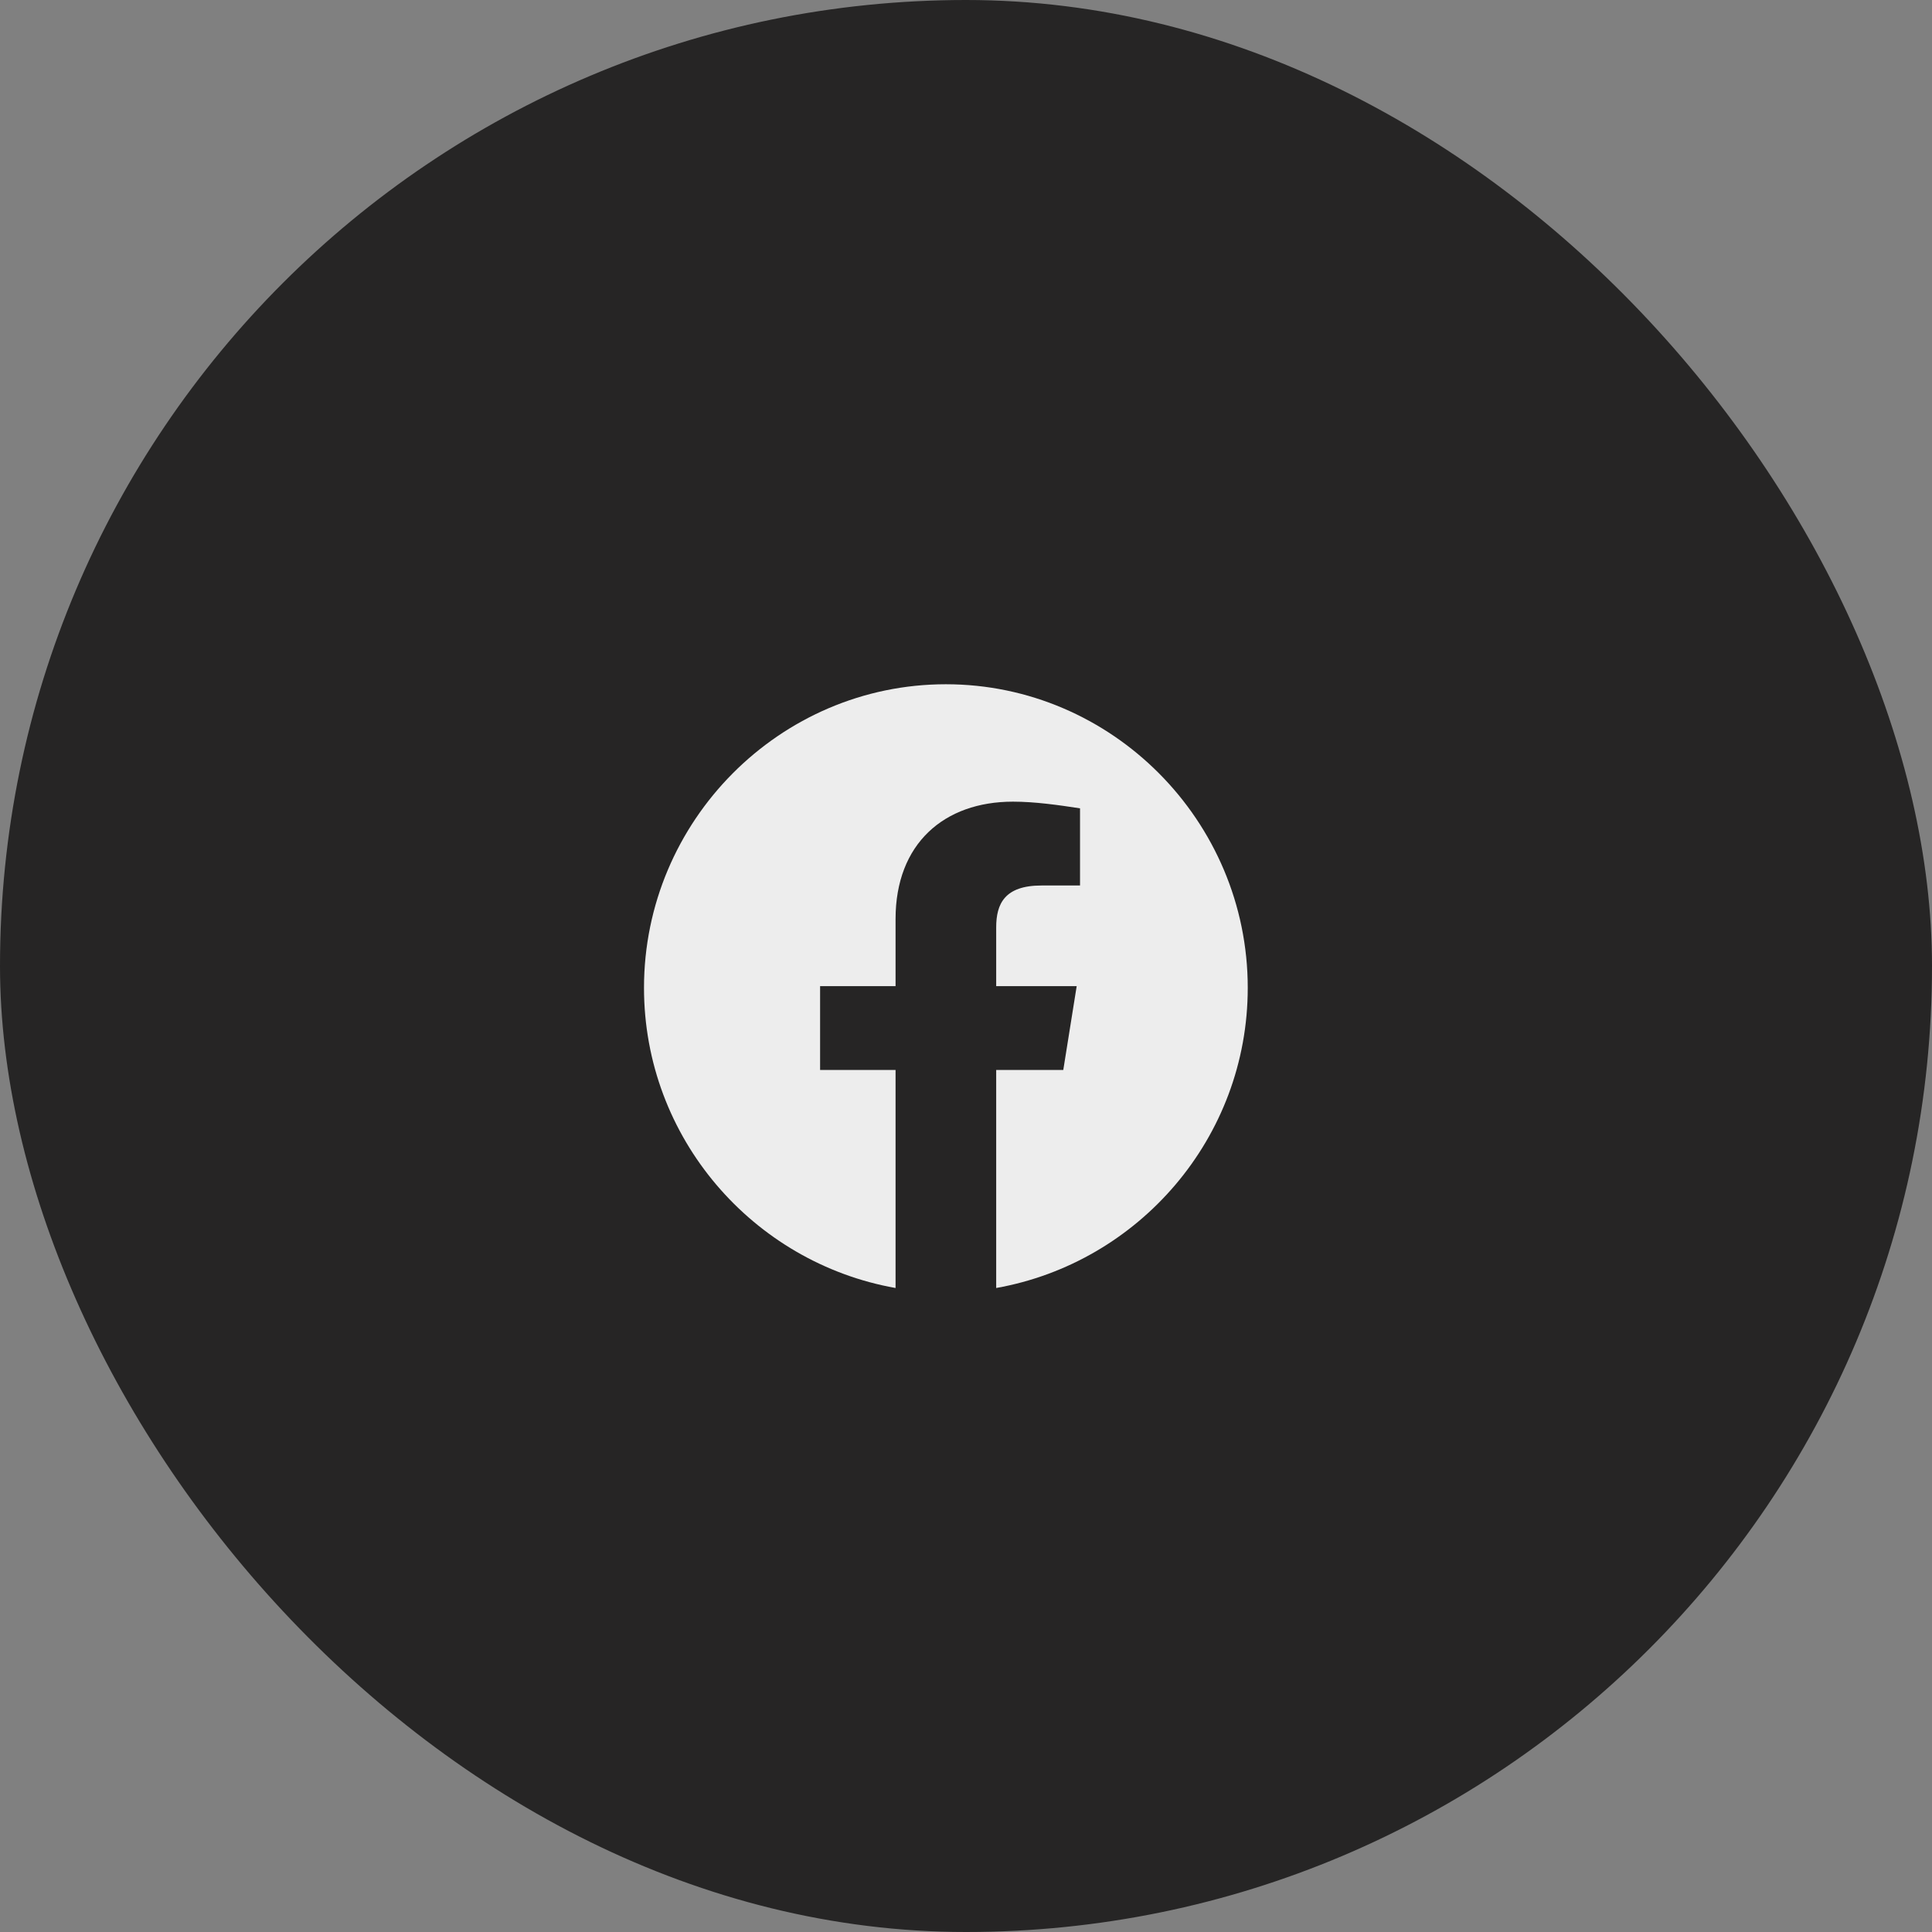
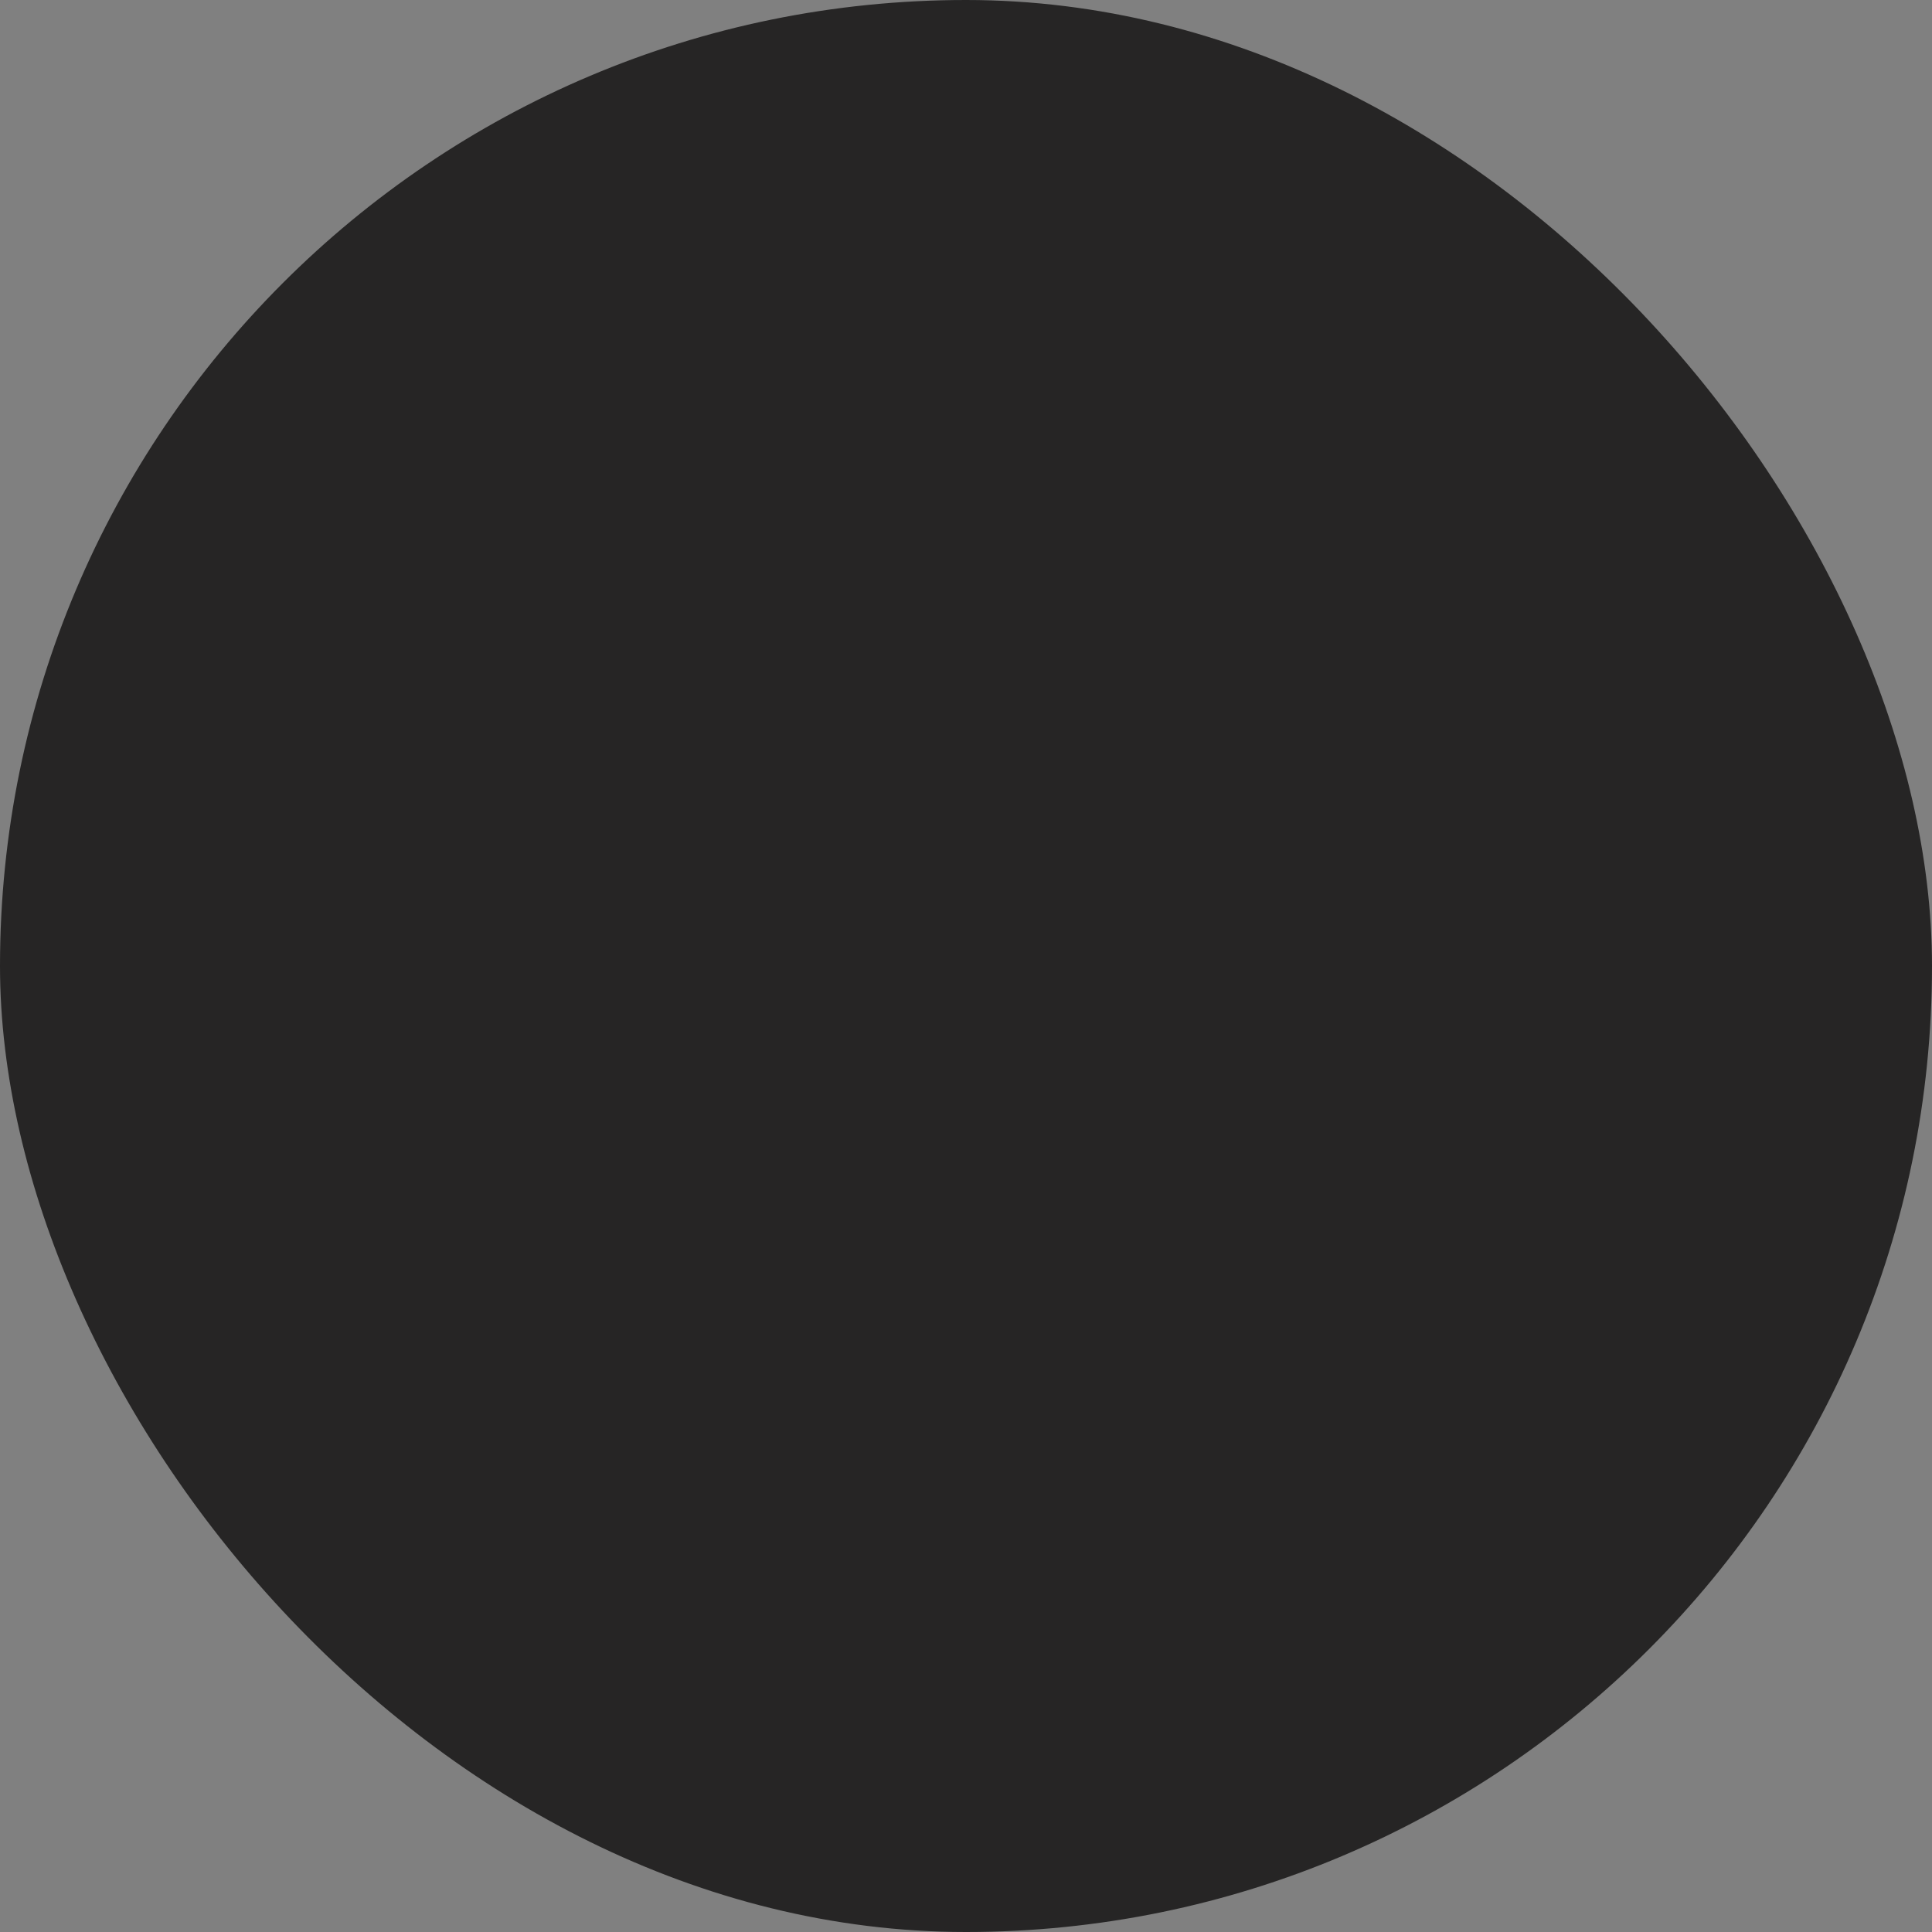
<svg xmlns="http://www.w3.org/2000/svg" width="48" height="48" viewBox="0 0 48 48" fill="none">
  <rect x="0" y="0" width="48" height="48" fill="#808080" stroke="none" />
  <rect width="48" height="48" rx="24" fill="#262525" />
-   <path fill-rule="evenodd" clip-rule="evenodd" d="M16 24.542C16 28.271 18.708 31.371 22.25 32V26.583H20.375V24.5H22.25V22.833C22.25 20.958 23.458 19.917 25.167 19.917C25.708 19.917 26.292 20 26.833 20.083V22H25.875C24.958 22 24.75 22.458 24.75 23.042V24.5H26.75L26.417 26.583H24.75V32C28.292 31.371 31 28.271 31 24.542C31 20.394 27.625 17 23.5 17C19.375 17 16 20.394 16 24.542Z" fill="#EDEDED" />
</svg>